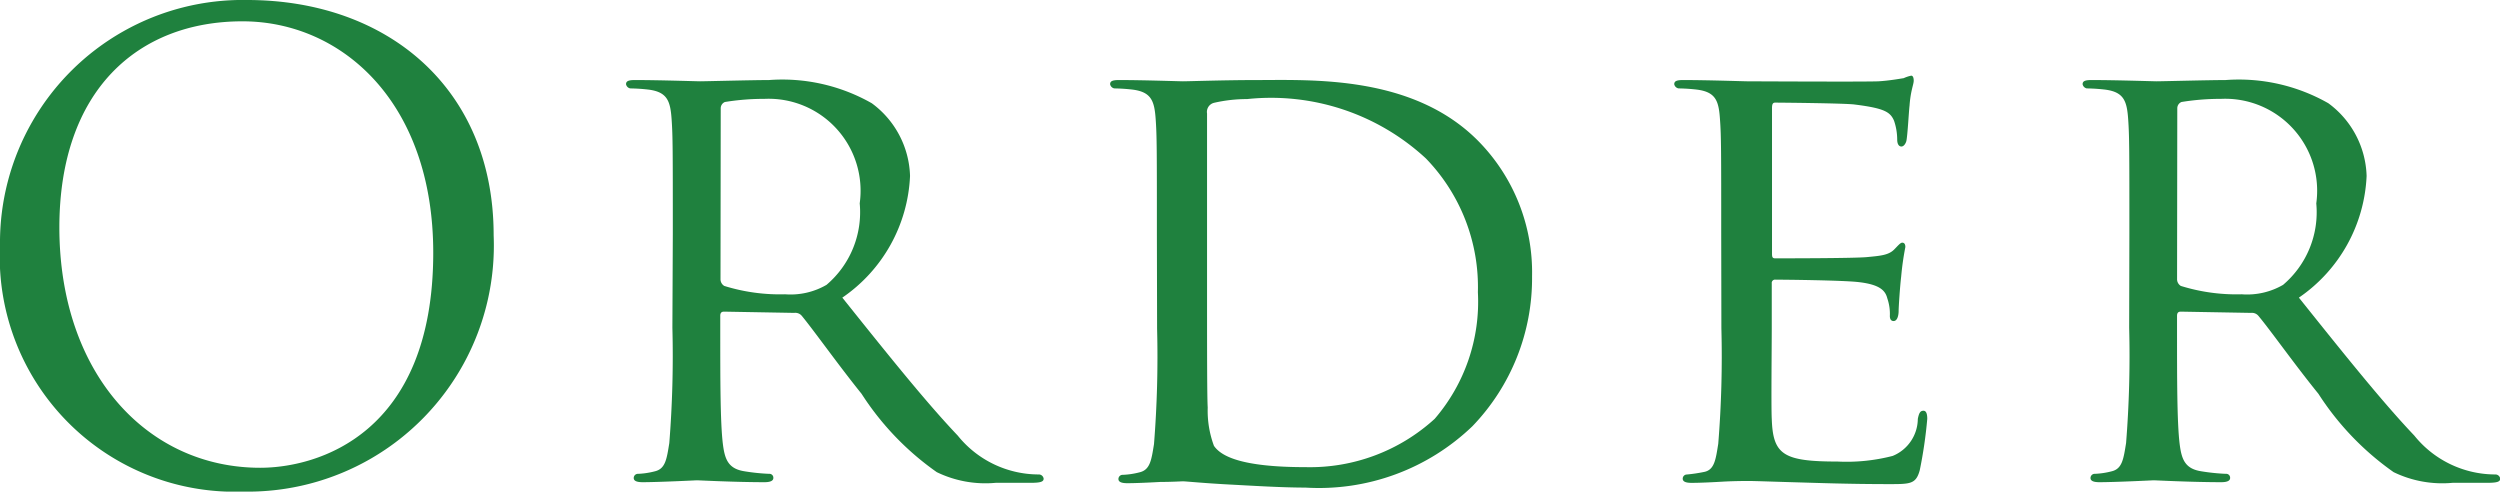
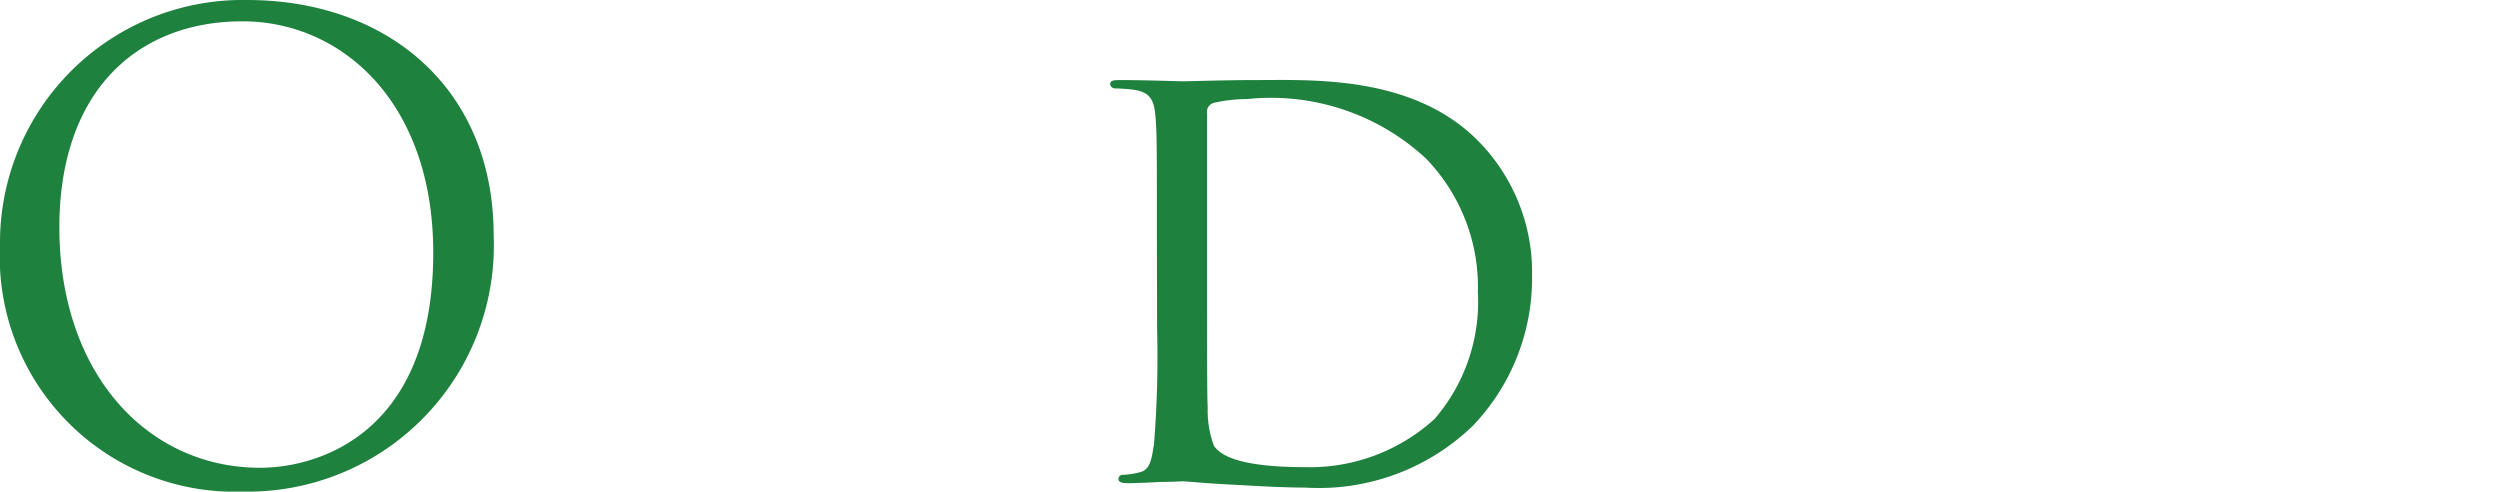
<svg xmlns="http://www.w3.org/2000/svg" width="59.805" height="11.76" viewBox="0 0 59.805 11.76">
  <title>nav_order_off</title>
  <path d="M5.909,0c3.375,0,5.9,2.13,5.9,5.625A5.888,5.888,0,0,1,5.819,11.76,5.623,5.623,0,0,1,0,5.865,5.806,5.806,0,0,1,5.909,0Zm.315,11.19c1.35,0,4.14-.78,4.14-5.145C10.364,2.445,8.175.51,5.8.51c-2.5,0-4.38,1.65-4.38,4.935C1.425,8.94,3.524,11.19,6.225,11.19Z" fill="#1f813e" />
-   <path d="M16.095,5.595c0-1.979,0-2.34-.029-2.745-.03-.435-.105-.645-.54-.705a4.223,4.223,0,0,0-.45-.03.127.127,0,0,1-.1-.1c0-.075.06-.1.21-.1.6,0,1.484.03,1.56.03.135,0,1.245-.03,1.649-.03a4.32,4.32,0,0,1,2.46.555,2.237,2.237,0,0,1,.915,1.74,3.724,3.724,0,0,1-1.62,2.91c1.08,1.35,2,2.5,2.761,3.3a2.489,2.489,0,0,0,1.935.93.116.116,0,0,1,.12.1c0,.075-.075.1-.315.1H23.82a2.664,2.664,0,0,1-1.41-.255,6.74,6.74,0,0,1-1.8-1.875c-.556-.69-1.141-1.515-1.426-1.86A.2.2,0,0,0,19,7.485l-1.68-.03c-.061,0-.09.03-.09.1v.3c0,1.23,0,2.22.06,2.745.045.375.12.615.525.675a4.869,4.869,0,0,0,.585.06.093.093,0,0,1,.1.1c0,.06-.06.1-.21.1-.72,0-1.56-.045-1.62-.045-.015,0-.9.045-1.3.045-.135,0-.21-.03-.21-.1a.1.1,0,0,1,.105-.1,1.886,1.886,0,0,0,.4-.06c.256-.06.285-.3.346-.675a26.3,26.3,0,0,0,.074-2.76Zm1.141,1.08a.187.187,0,0,0,.09.165,4.474,4.474,0,0,0,1.455.2,1.717,1.717,0,0,0,.99-.225,2.278,2.278,0,0,0,.795-1.95,2.2,2.2,0,0,0-2.28-2.5,5.79,5.79,0,0,0-.945.075.163.163,0,0,0-.1.15Z" fill="#1f813e" />
  <path d="M27.675,5.595c0-1.979,0-2.34-.029-2.745-.03-.435-.105-.645-.54-.705a4.223,4.223,0,0,0-.45-.03.127.127,0,0,1-.1-.1c0-.075.06-.1.21-.1.6,0,1.454.03,1.529.03.15,0,.99-.03,1.771-.03,1.319,0,3.734-.12,5.294,1.455a4.477,4.477,0,0,1,1.29,3.24,5.1,5.1,0,0,1-1.425,3.584,5.3,5.3,0,0,1-4,1.47c-.569,0-1.274-.045-1.845-.075s-1.02-.075-1.08-.075c-.03,0-.27.015-.54.015-.27.015-.585.03-.795.03-.135,0-.21-.03-.21-.1a.1.1,0,0,1,.105-.1,1.886,1.886,0,0,0,.4-.06c.256-.06.285-.3.346-.675a26.3,26.3,0,0,0,.074-2.76Zm1.2,1.38c0,1.35,0,2.535.016,2.775a2.417,2.417,0,0,0,.149.915c.165.24.63.51,2.19.51a4.425,4.425,0,0,0,3.09-1.155A4.292,4.292,0,0,0,35.354,6.99a4.419,4.419,0,0,0-1.244-3.2A5.452,5.452,0,0,0,29.835,2.37a3.528,3.528,0,0,0-.795.09.224.224,0,0,0-.165.255Z" fill="#1f813e" />
-   <path d="M41.175,5.595c0-1.979,0-2.34-.03-2.745-.029-.435-.1-.645-.54-.705a4.2,4.2,0,0,0-.449-.03.127.127,0,0,1-.105-.1c0-.075.06-.1.21-.1.6,0,1.455.03,1.53.03s2.85.015,3.149,0c.255-.015.5-.06.6-.075a.818.818,0,0,1,.18-.06c.045,0,.06.06.06.12,0,.09-.075.24-.1.6-.016.12-.045.69-.075.84-.015.06-.06.135-.12.135s-.1-.06-.1-.165a1.414,1.414,0,0,0-.075-.45c-.09-.21-.226-.3-.945-.39-.225-.03-1.755-.045-1.9-.045-.061,0-.075.045-.075.135V6.045c0,.09,0,.135.075.135.164,0,1.9,0,2.2-.03.315-.03.511-.045.646-.18.09-.09.149-.165.194-.165s.075.03.075.105a6.774,6.774,0,0,0-.1.705c-.03.255-.061.735-.061.825,0,.1-.029.24-.12.24-.06,0-.09-.045-.09-.12a1.141,1.141,0,0,0-.06-.42c-.045-.18-.165-.33-.675-.39-.36-.045-1.771-.06-2-.06a.079.079,0,0,0-.09.09V7.845c0,.435-.016,1.92,0,2.175.029.855.27,1.021,1.574,1.021a4.386,4.386,0,0,0,1.32-.135.966.966,0,0,0,.6-.885c.03-.149.061-.195.136-.195s.09.1.09.195a10.741,10.741,0,0,1-.18,1.23c-.091.33-.226.33-.735.33-.99,0-1.755-.03-2.295-.045s-.9-.03-1.095-.03c-.03,0-.285,0-.57.015-.255.015-.555.03-.765.03-.136,0-.21-.03-.21-.1a.1.1,0,0,1,.1-.1,3.74,3.74,0,0,0,.405-.06c.255-.045.285-.3.345-.675a25.955,25.955,0,0,0,.075-2.76Z" fill="#1f813e" />
-   <path d="M50.939,5.595c0-1.979,0-2.34-.029-2.745-.03-.435-.105-.645-.54-.705a4.223,4.223,0,0,0-.45-.03.127.127,0,0,1-.1-.1c0-.075.06-.1.21-.1.6,0,1.484.03,1.56.03.135,0,1.245-.03,1.649-.03a4.32,4.32,0,0,1,2.46.555,2.237,2.237,0,0,1,.915,1.74,3.724,3.724,0,0,1-1.62,2.91c1.08,1.35,2,2.5,2.761,3.3a2.489,2.489,0,0,0,1.935.93.116.116,0,0,1,.12.1c0,.075-.075.1-.315.1h-.824a2.664,2.664,0,0,1-1.41-.255,6.74,6.74,0,0,1-1.8-1.875C54.9,8.73,54.314,7.9,54.029,7.56a.2.2,0,0,0-.18-.075l-1.68-.03c-.061,0-.09.03-.09.1v.3c0,1.23,0,2.22.06,2.745.045.375.12.615.525.675a4.869,4.869,0,0,0,.585.06.093.093,0,0,1,.1.1c0,.06-.06.1-.21.1-.72,0-1.56-.045-1.62-.045-.015,0-.9.045-1.3.045-.135,0-.21-.03-.21-.1a.1.1,0,0,1,.105-.1,1.886,1.886,0,0,0,.4-.06c.256-.06.285-.3.346-.675a26.3,26.3,0,0,0,.074-2.76Zm1.141,1.08a.187.187,0,0,0,.09.165,4.474,4.474,0,0,0,1.455.2,1.717,1.717,0,0,0,.99-.225,2.278,2.278,0,0,0,.795-1.95,2.2,2.2,0,0,0-2.28-2.5,5.79,5.79,0,0,0-.945.075.163.163,0,0,0-.1.15Z" fill="#1f813e" />
</svg>